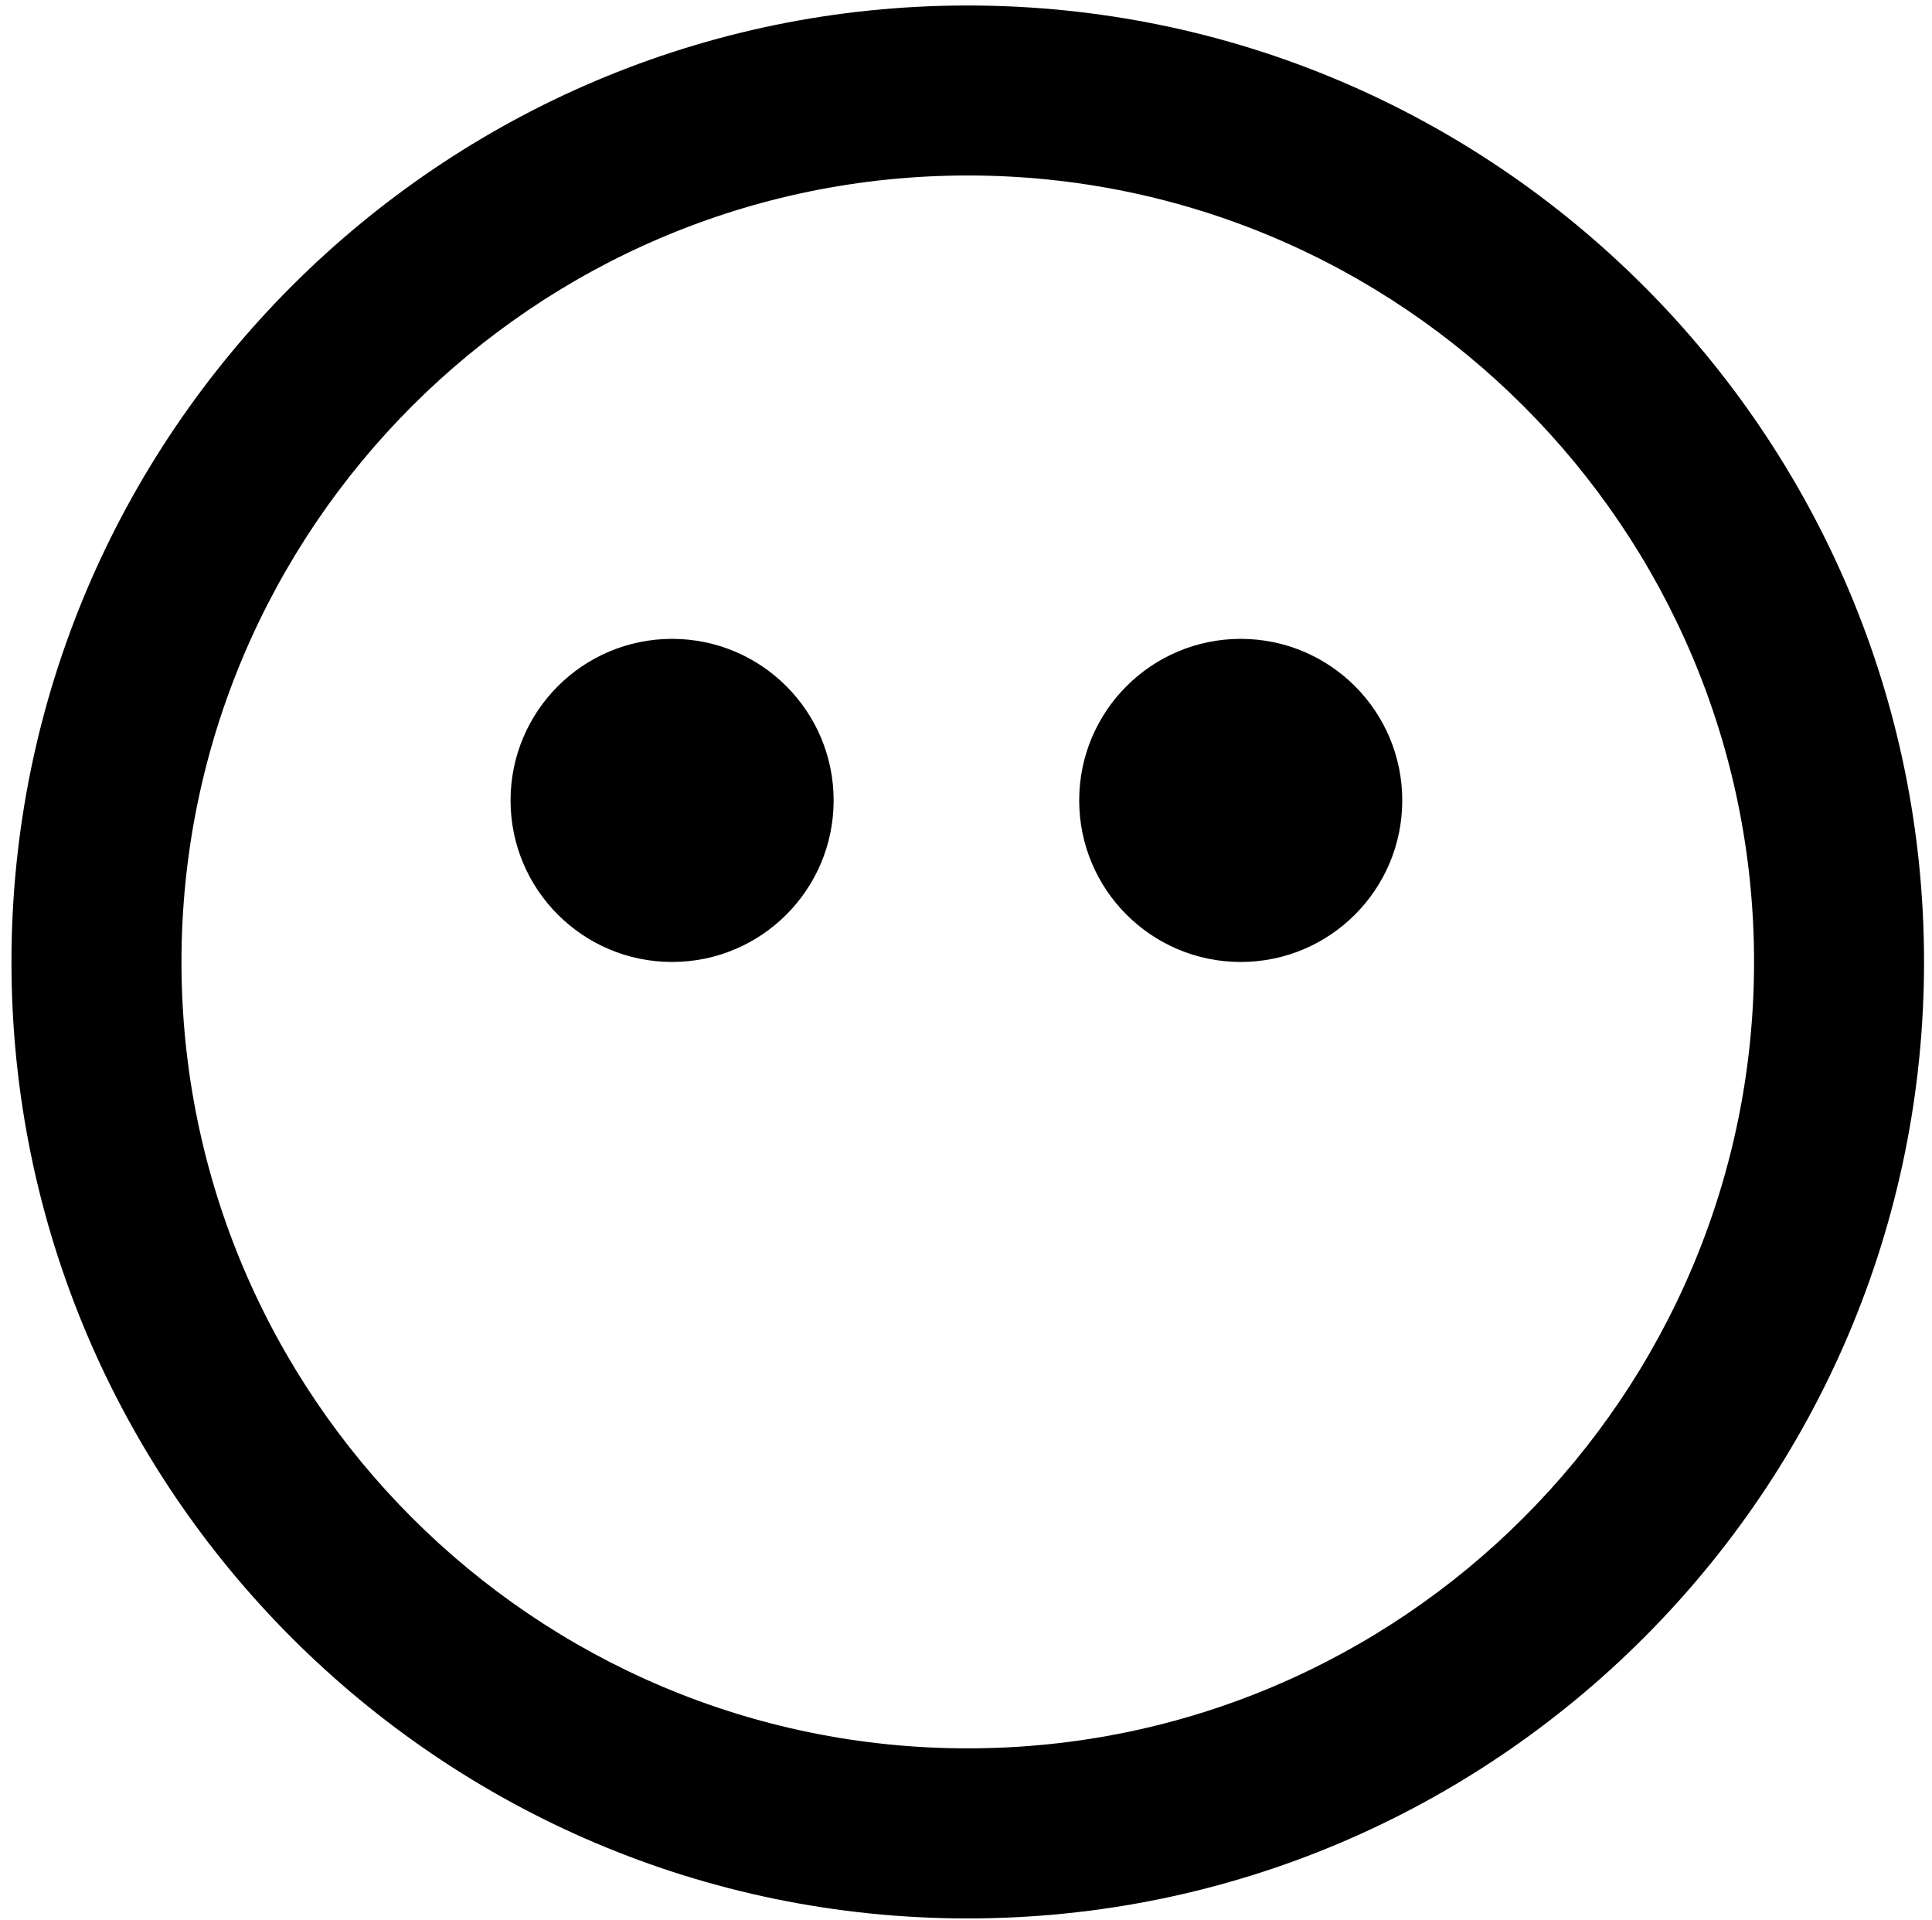
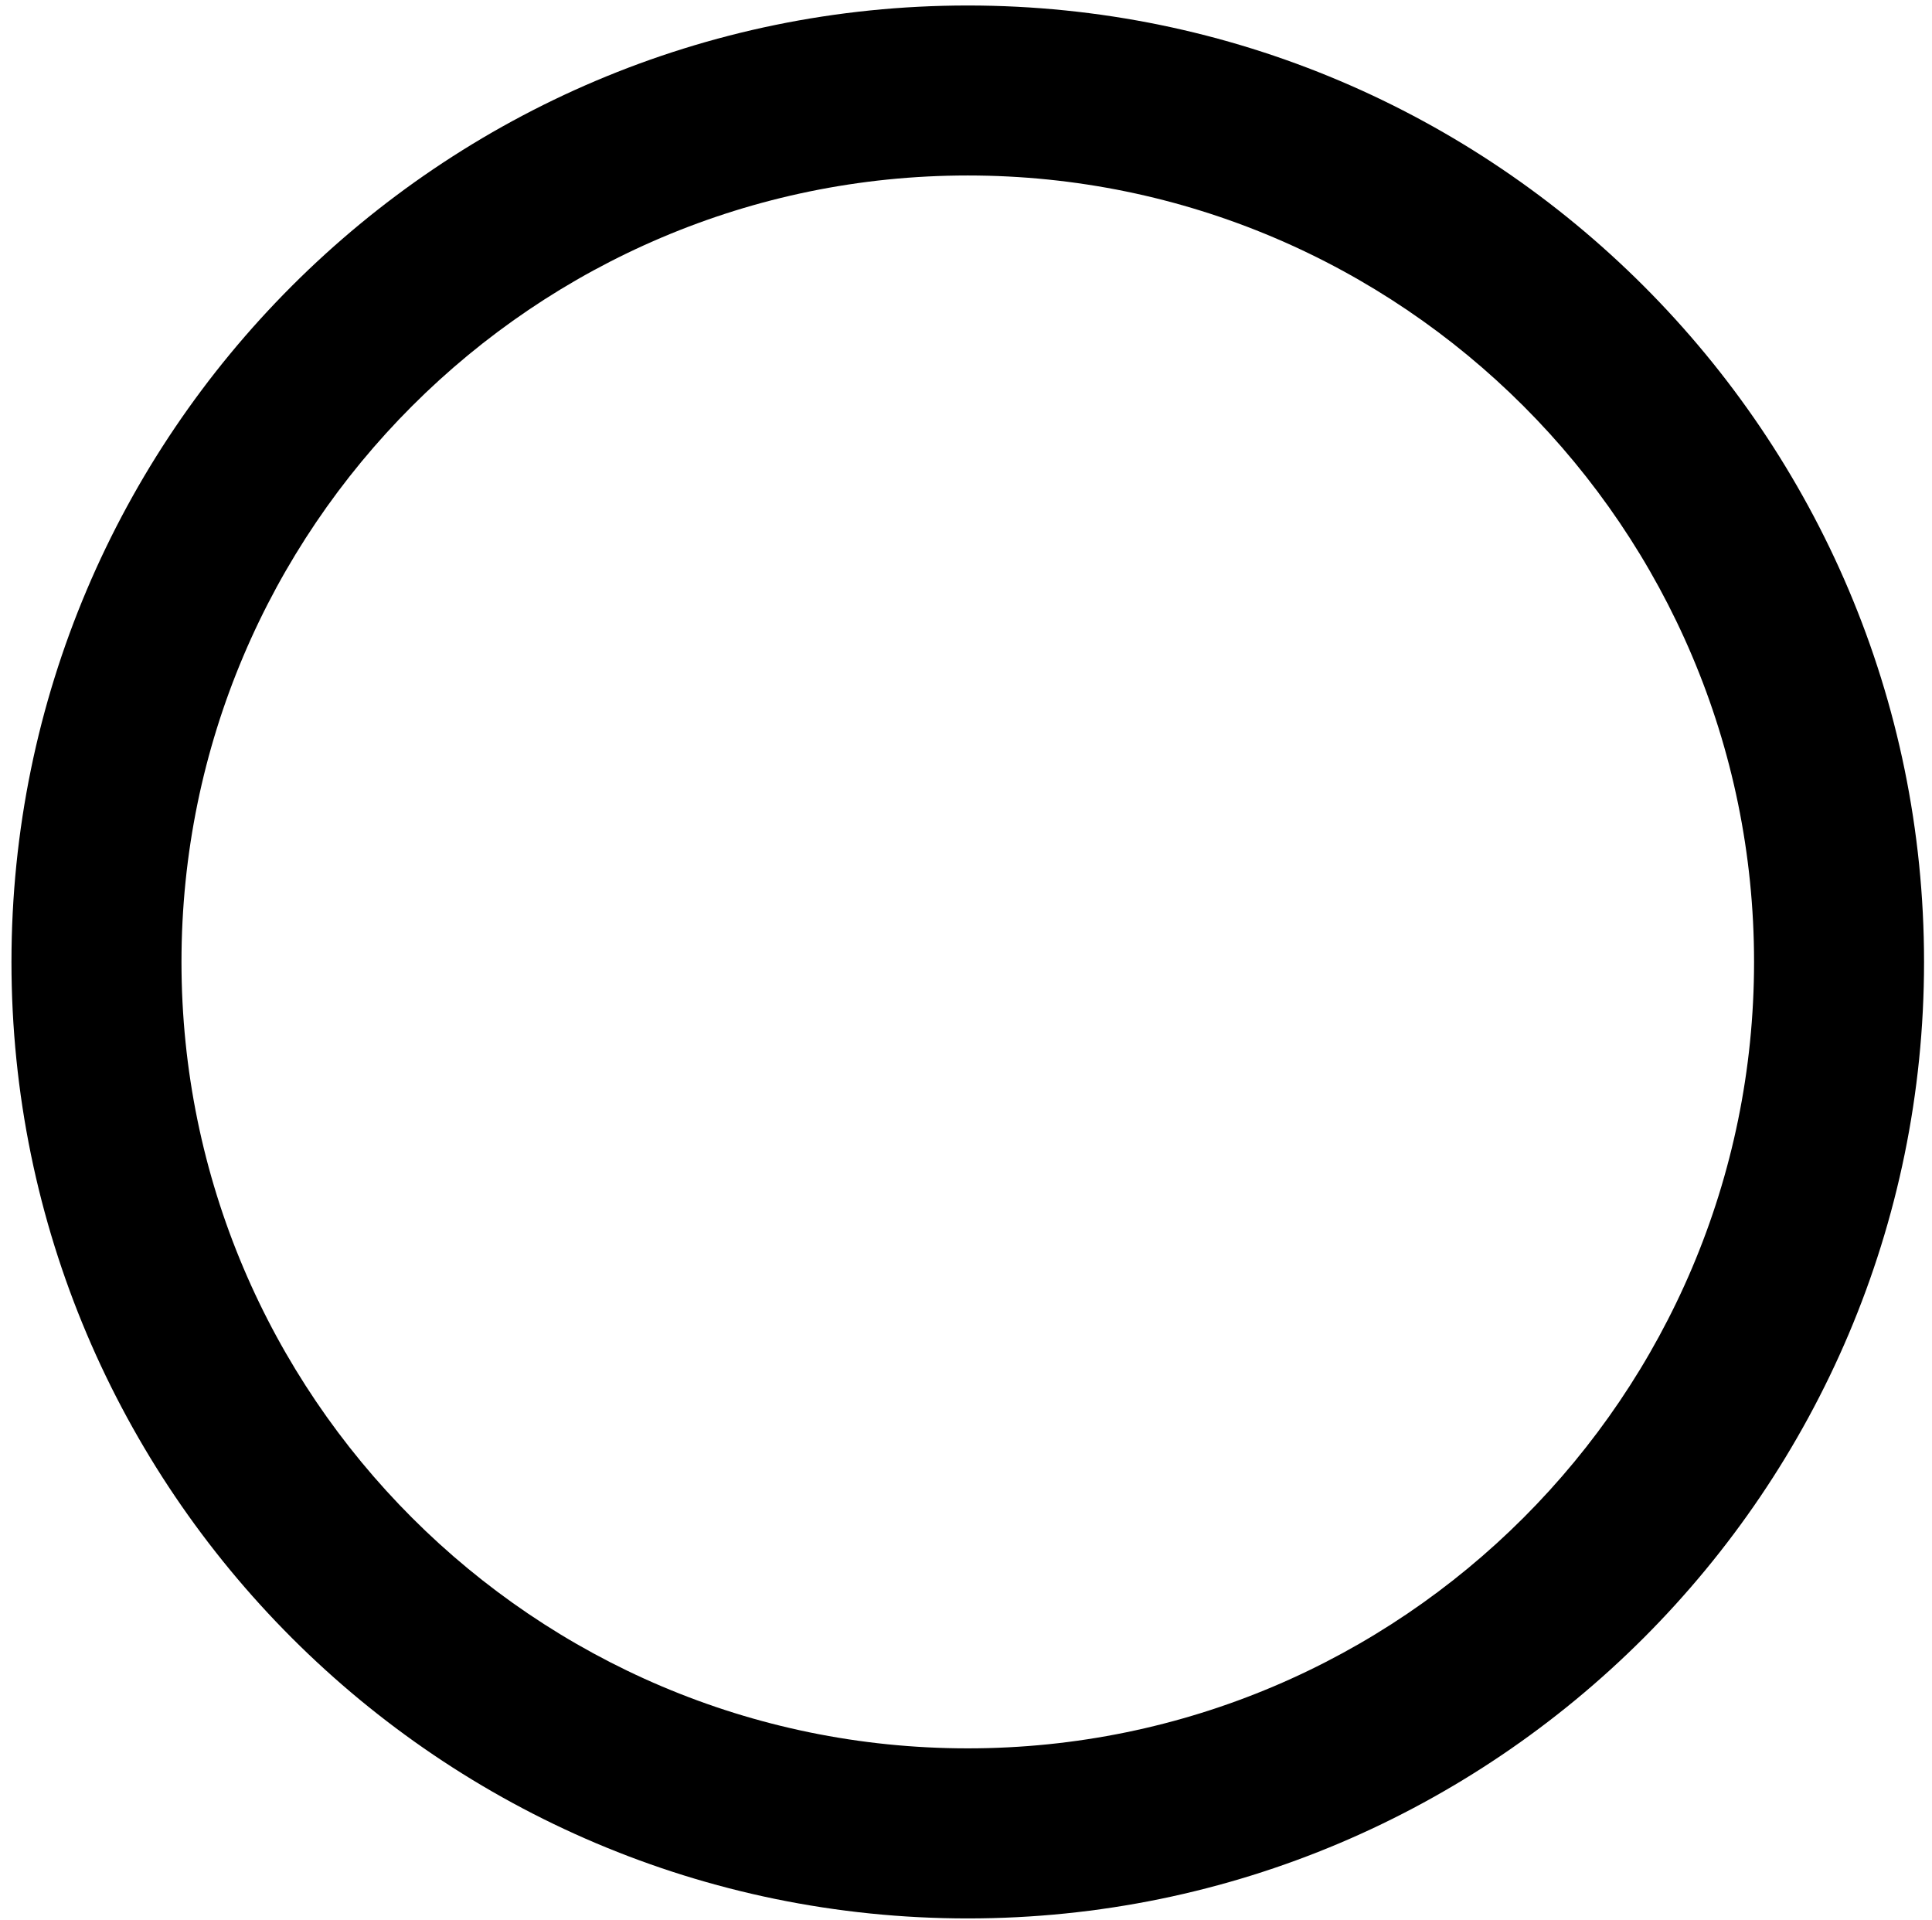
<svg xmlns="http://www.w3.org/2000/svg" width="154" height="153" viewBox="0 0 154 153" fill="none">
-   <path fill-rule="evenodd" clip-rule="evenodd" d="M53.573 76.664C60.684 76.664 66.449 70.9 66.449 63.789C66.449 56.678 60.684 50.914 53.573 50.914C46.462 50.914 40.697 56.678 40.697 63.789C40.697 70.9 46.462 76.664 53.573 76.664ZM98.898 76.664C106.009 76.664 111.774 70.9 111.774 63.789C111.774 56.678 106.009 50.914 98.898 50.914C91.787 50.914 86.023 56.678 86.023 63.789C86.023 70.9 91.787 76.664 98.898 76.664Z" fill="black" />
  <path fill-rule="evenodd" clip-rule="evenodd" d="M77.141 13.985C42.581 13.985 14.466 42.102 14.466 76.66C14.466 111.219 42.581 139.335 77.141 139.335C111.7 139.335 139.816 111.219 139.816 76.66C139.816 42.102 111.7 13.985 77.141 13.985ZM77.14 152.889C35.109 152.889 0.914 118.695 0.914 76.663C0.914 34.632 35.109 0.438 77.14 0.438C119.171 0.438 153.366 34.632 153.366 76.663C153.366 118.695 119.171 152.889 77.14 152.889Z" fill="black" />
</svg>